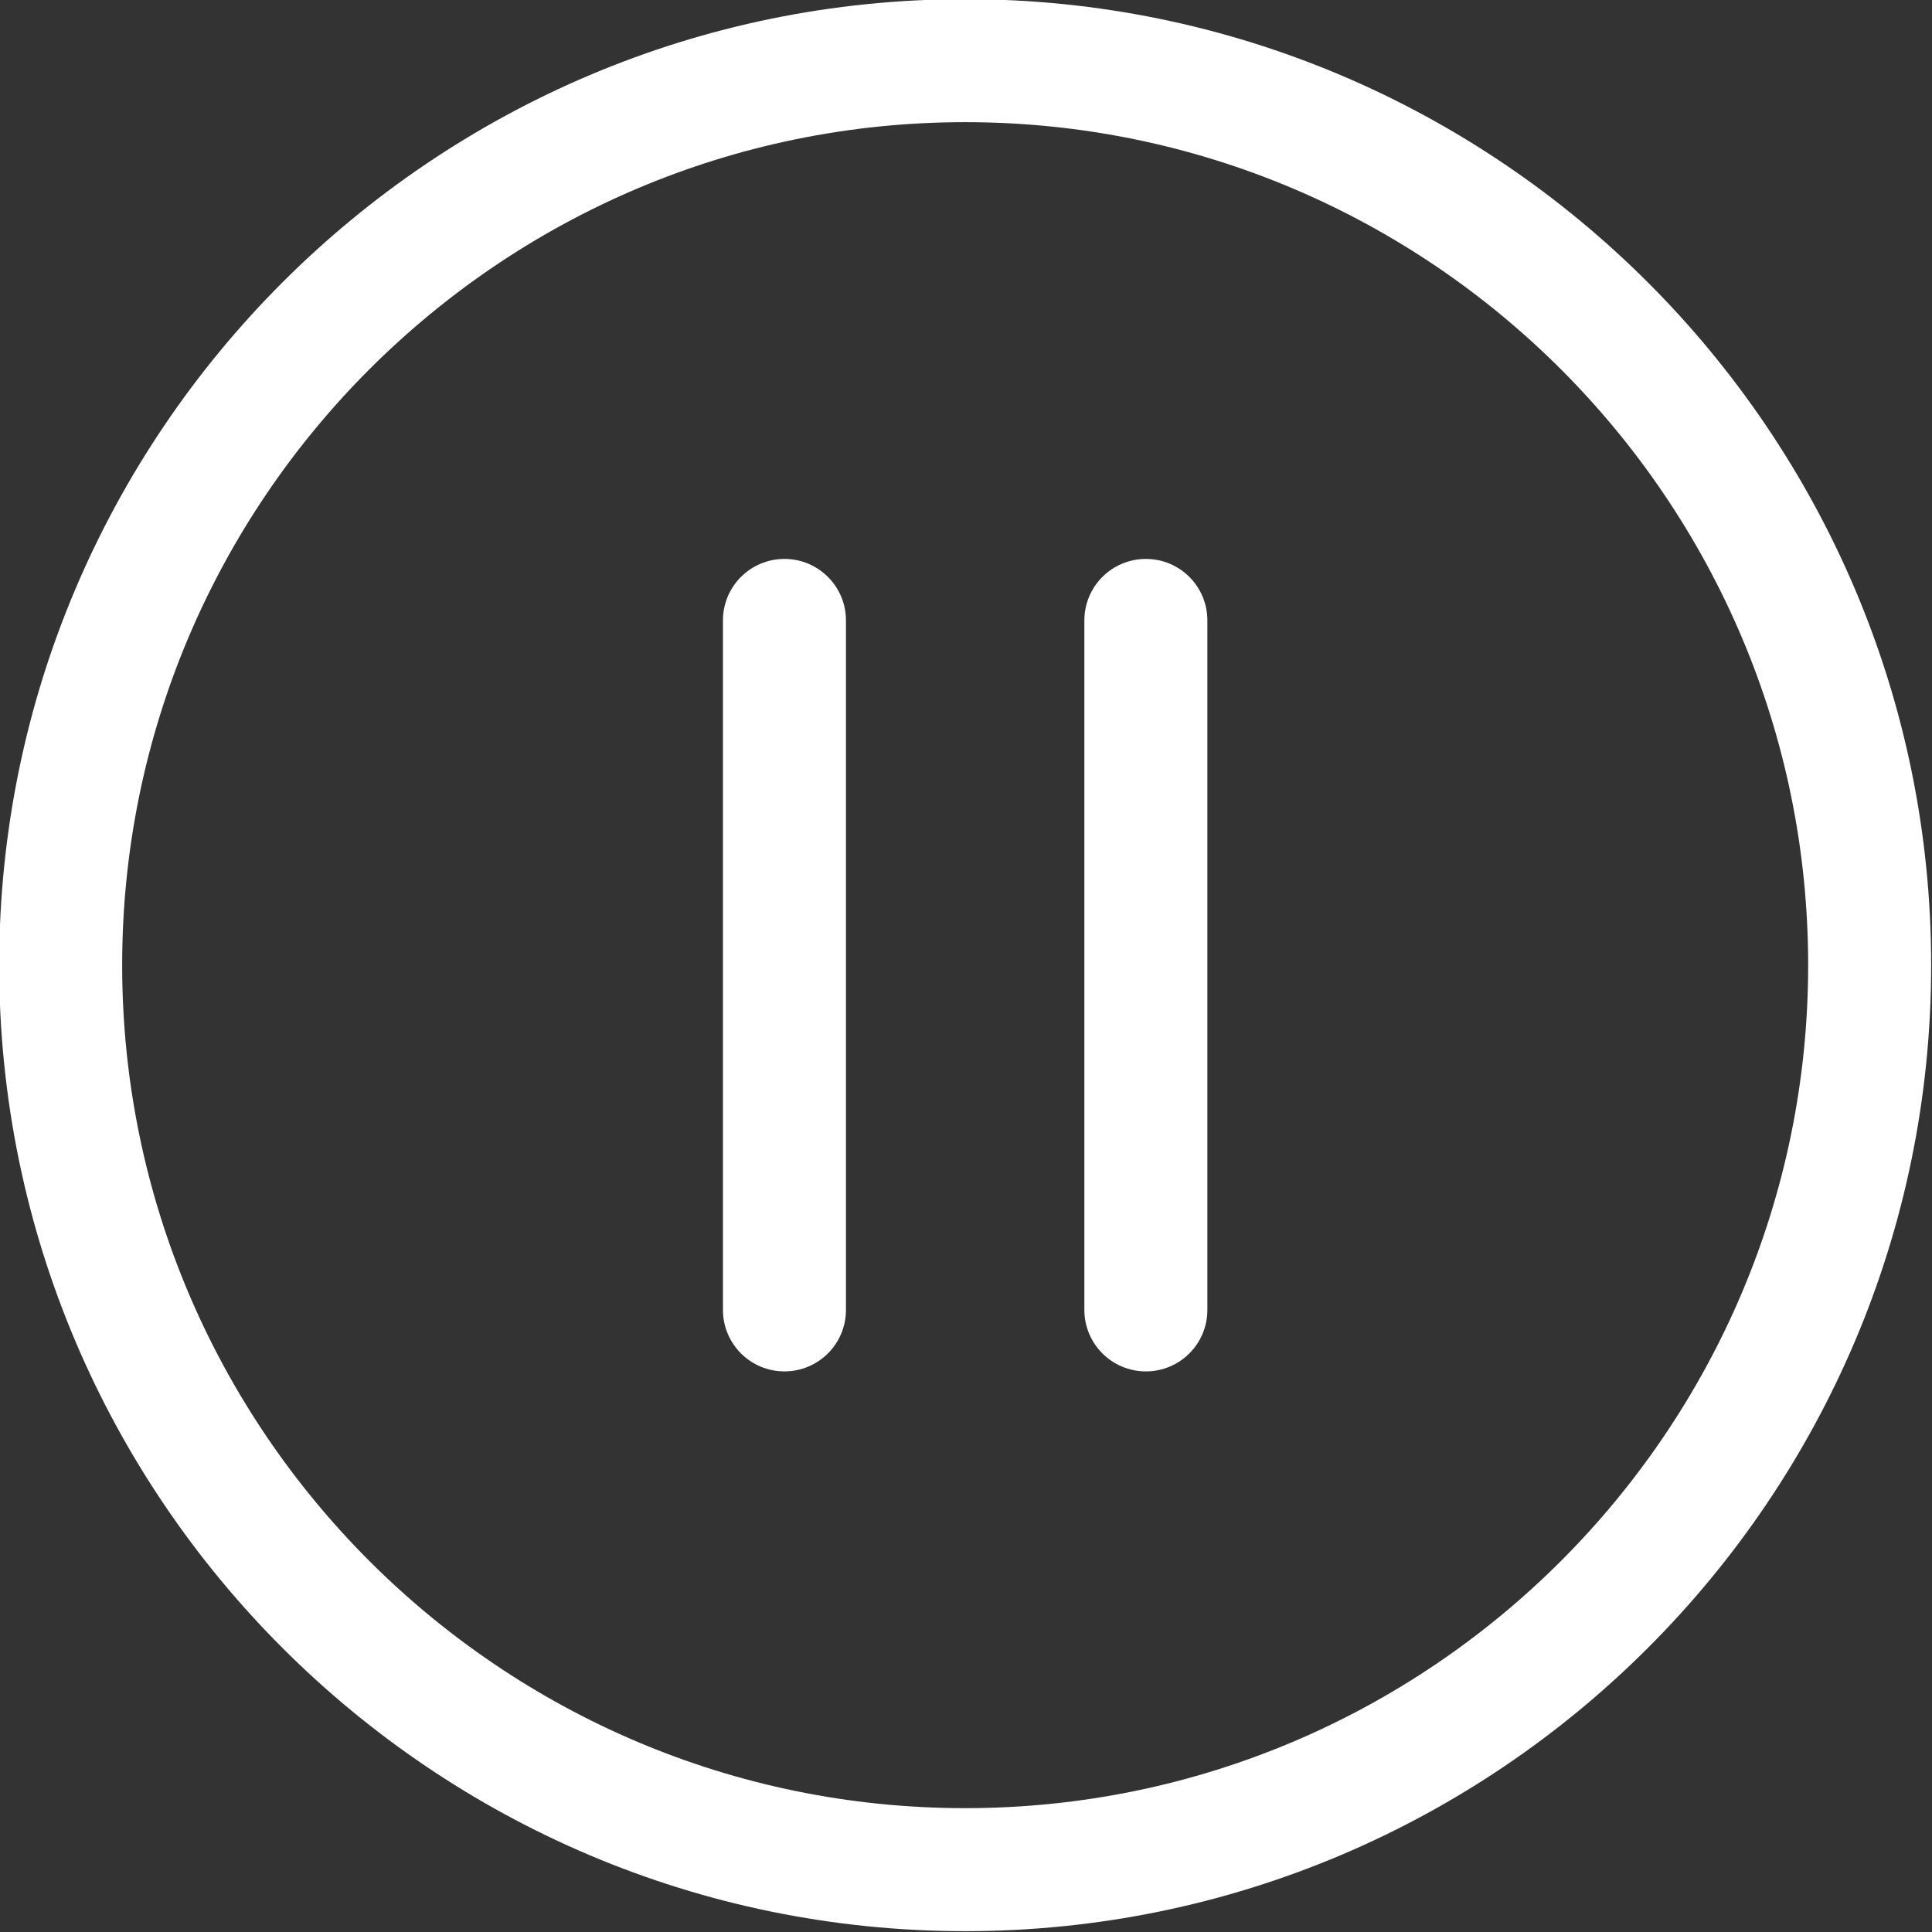
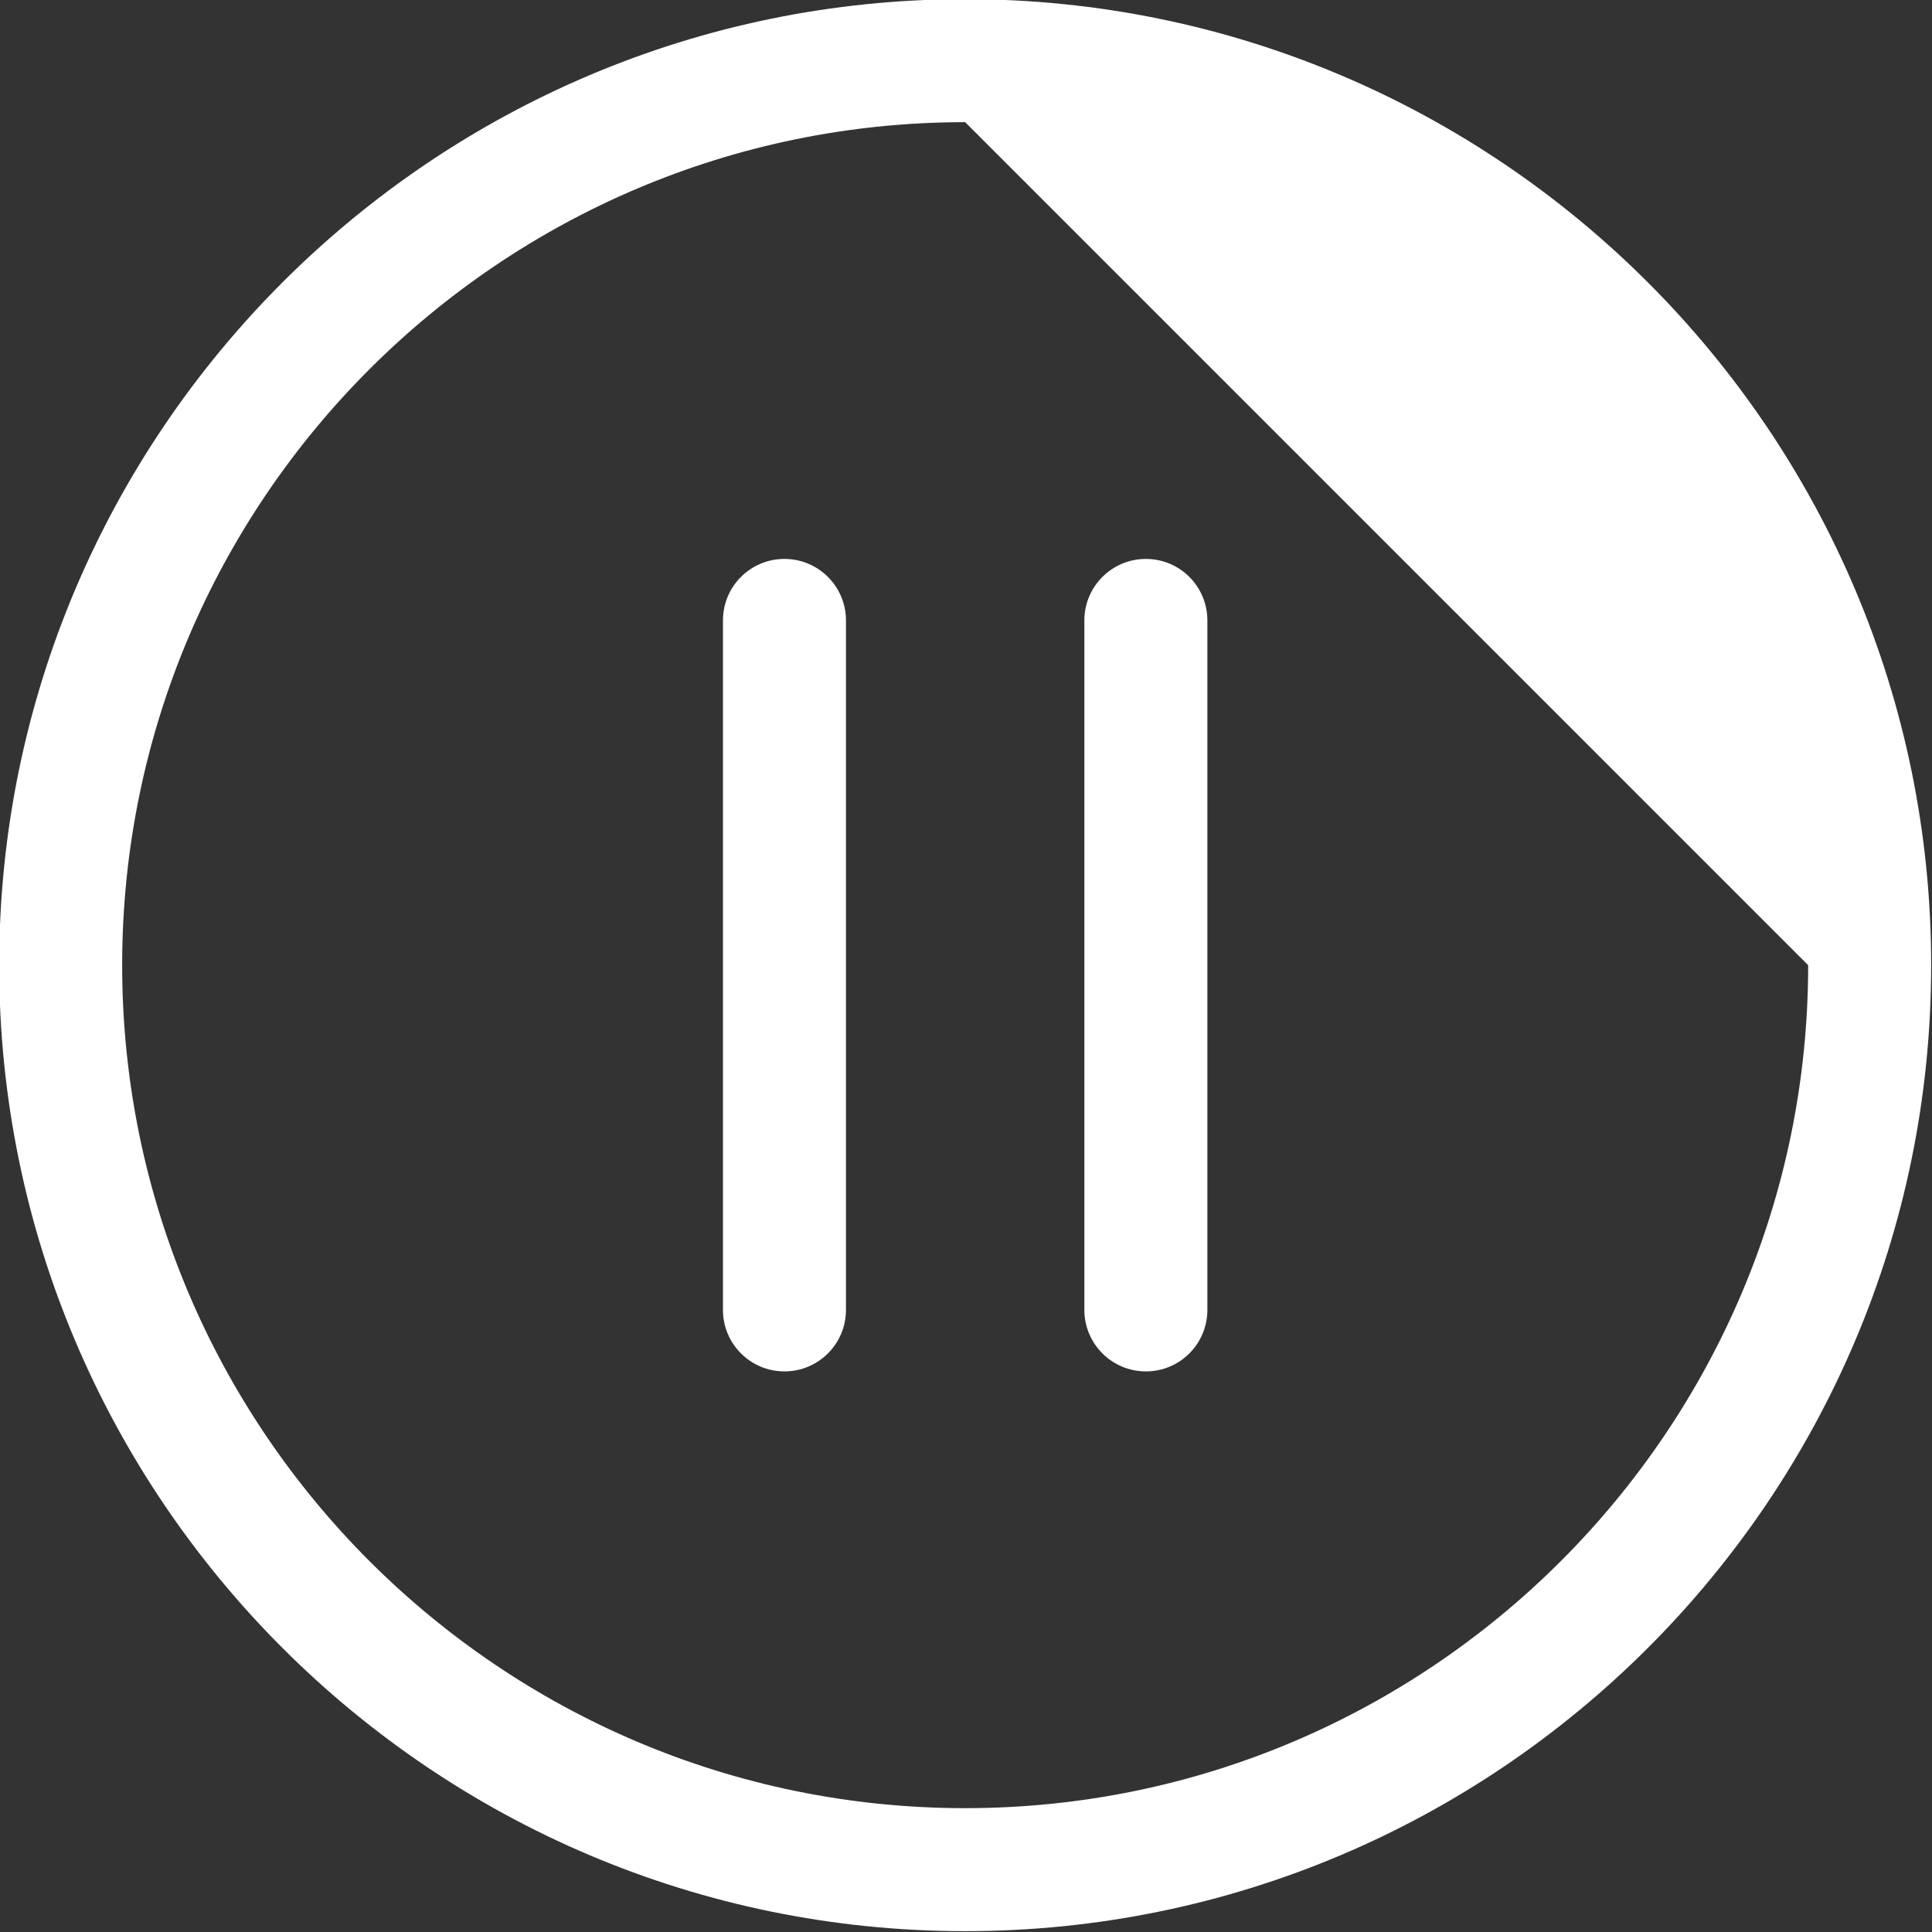
<svg xmlns="http://www.w3.org/2000/svg" width="30px" height="30px">
  <rect width="100%" height="100%" fill="#333333" stroke="none" />
-   <path fill-rule="evenodd" fill="rgb(255, 255, 255)" d="M14.987,29.987 C6.716,29.987 -0.013,23.258 -0.013,14.987 C-0.013,6.716 6.716,-0.013 14.987,-0.013 C23.258,-0.013 29.987,6.716 29.987,14.987 C29.987,23.258 23.258,29.987 14.987,29.987 ZM14.987,1.897 C7.769,1.897 1.897,7.769 1.897,14.987 C1.897,22.205 7.769,28.077 14.987,28.077 C22.205,28.077 28.077,22.205 28.077,14.987 C28.077,7.769 22.205,1.897 14.987,1.897 ZM17.793,21.295 C17.266,21.295 16.838,20.868 16.838,20.340 L16.838,9.634 C16.838,9.106 17.266,8.679 17.793,8.679 C18.321,8.679 18.748,9.106 18.748,9.634 L18.748,20.340 C18.748,20.868 18.321,21.295 17.793,21.295 ZM12.181,21.295 C11.653,21.295 11.226,20.868 11.226,20.340 L11.226,9.634 C11.226,9.106 11.653,8.679 12.181,8.679 C12.708,8.679 13.136,9.106 13.136,9.634 L13.136,20.340 C13.136,20.868 12.708,21.295 12.181,21.295 Z" />
+   <path fill-rule="evenodd" fill="rgb(255, 255, 255)" d="M14.987,29.987 C6.716,29.987 -0.013,23.258 -0.013,14.987 C-0.013,6.716 6.716,-0.013 14.987,-0.013 C23.258,-0.013 29.987,6.716 29.987,14.987 C29.987,23.258 23.258,29.987 14.987,29.987 ZM14.987,1.897 C7.769,1.897 1.897,7.769 1.897,14.987 C1.897,22.205 7.769,28.077 14.987,28.077 C22.205,28.077 28.077,22.205 28.077,14.987 ZM17.793,21.295 C17.266,21.295 16.838,20.868 16.838,20.340 L16.838,9.634 C16.838,9.106 17.266,8.679 17.793,8.679 C18.321,8.679 18.748,9.106 18.748,9.634 L18.748,20.340 C18.748,20.868 18.321,21.295 17.793,21.295 ZM12.181,21.295 C11.653,21.295 11.226,20.868 11.226,20.340 L11.226,9.634 C11.226,9.106 11.653,8.679 12.181,8.679 C12.708,8.679 13.136,9.106 13.136,9.634 L13.136,20.340 C13.136,20.868 12.708,21.295 12.181,21.295 Z" />
</svg>